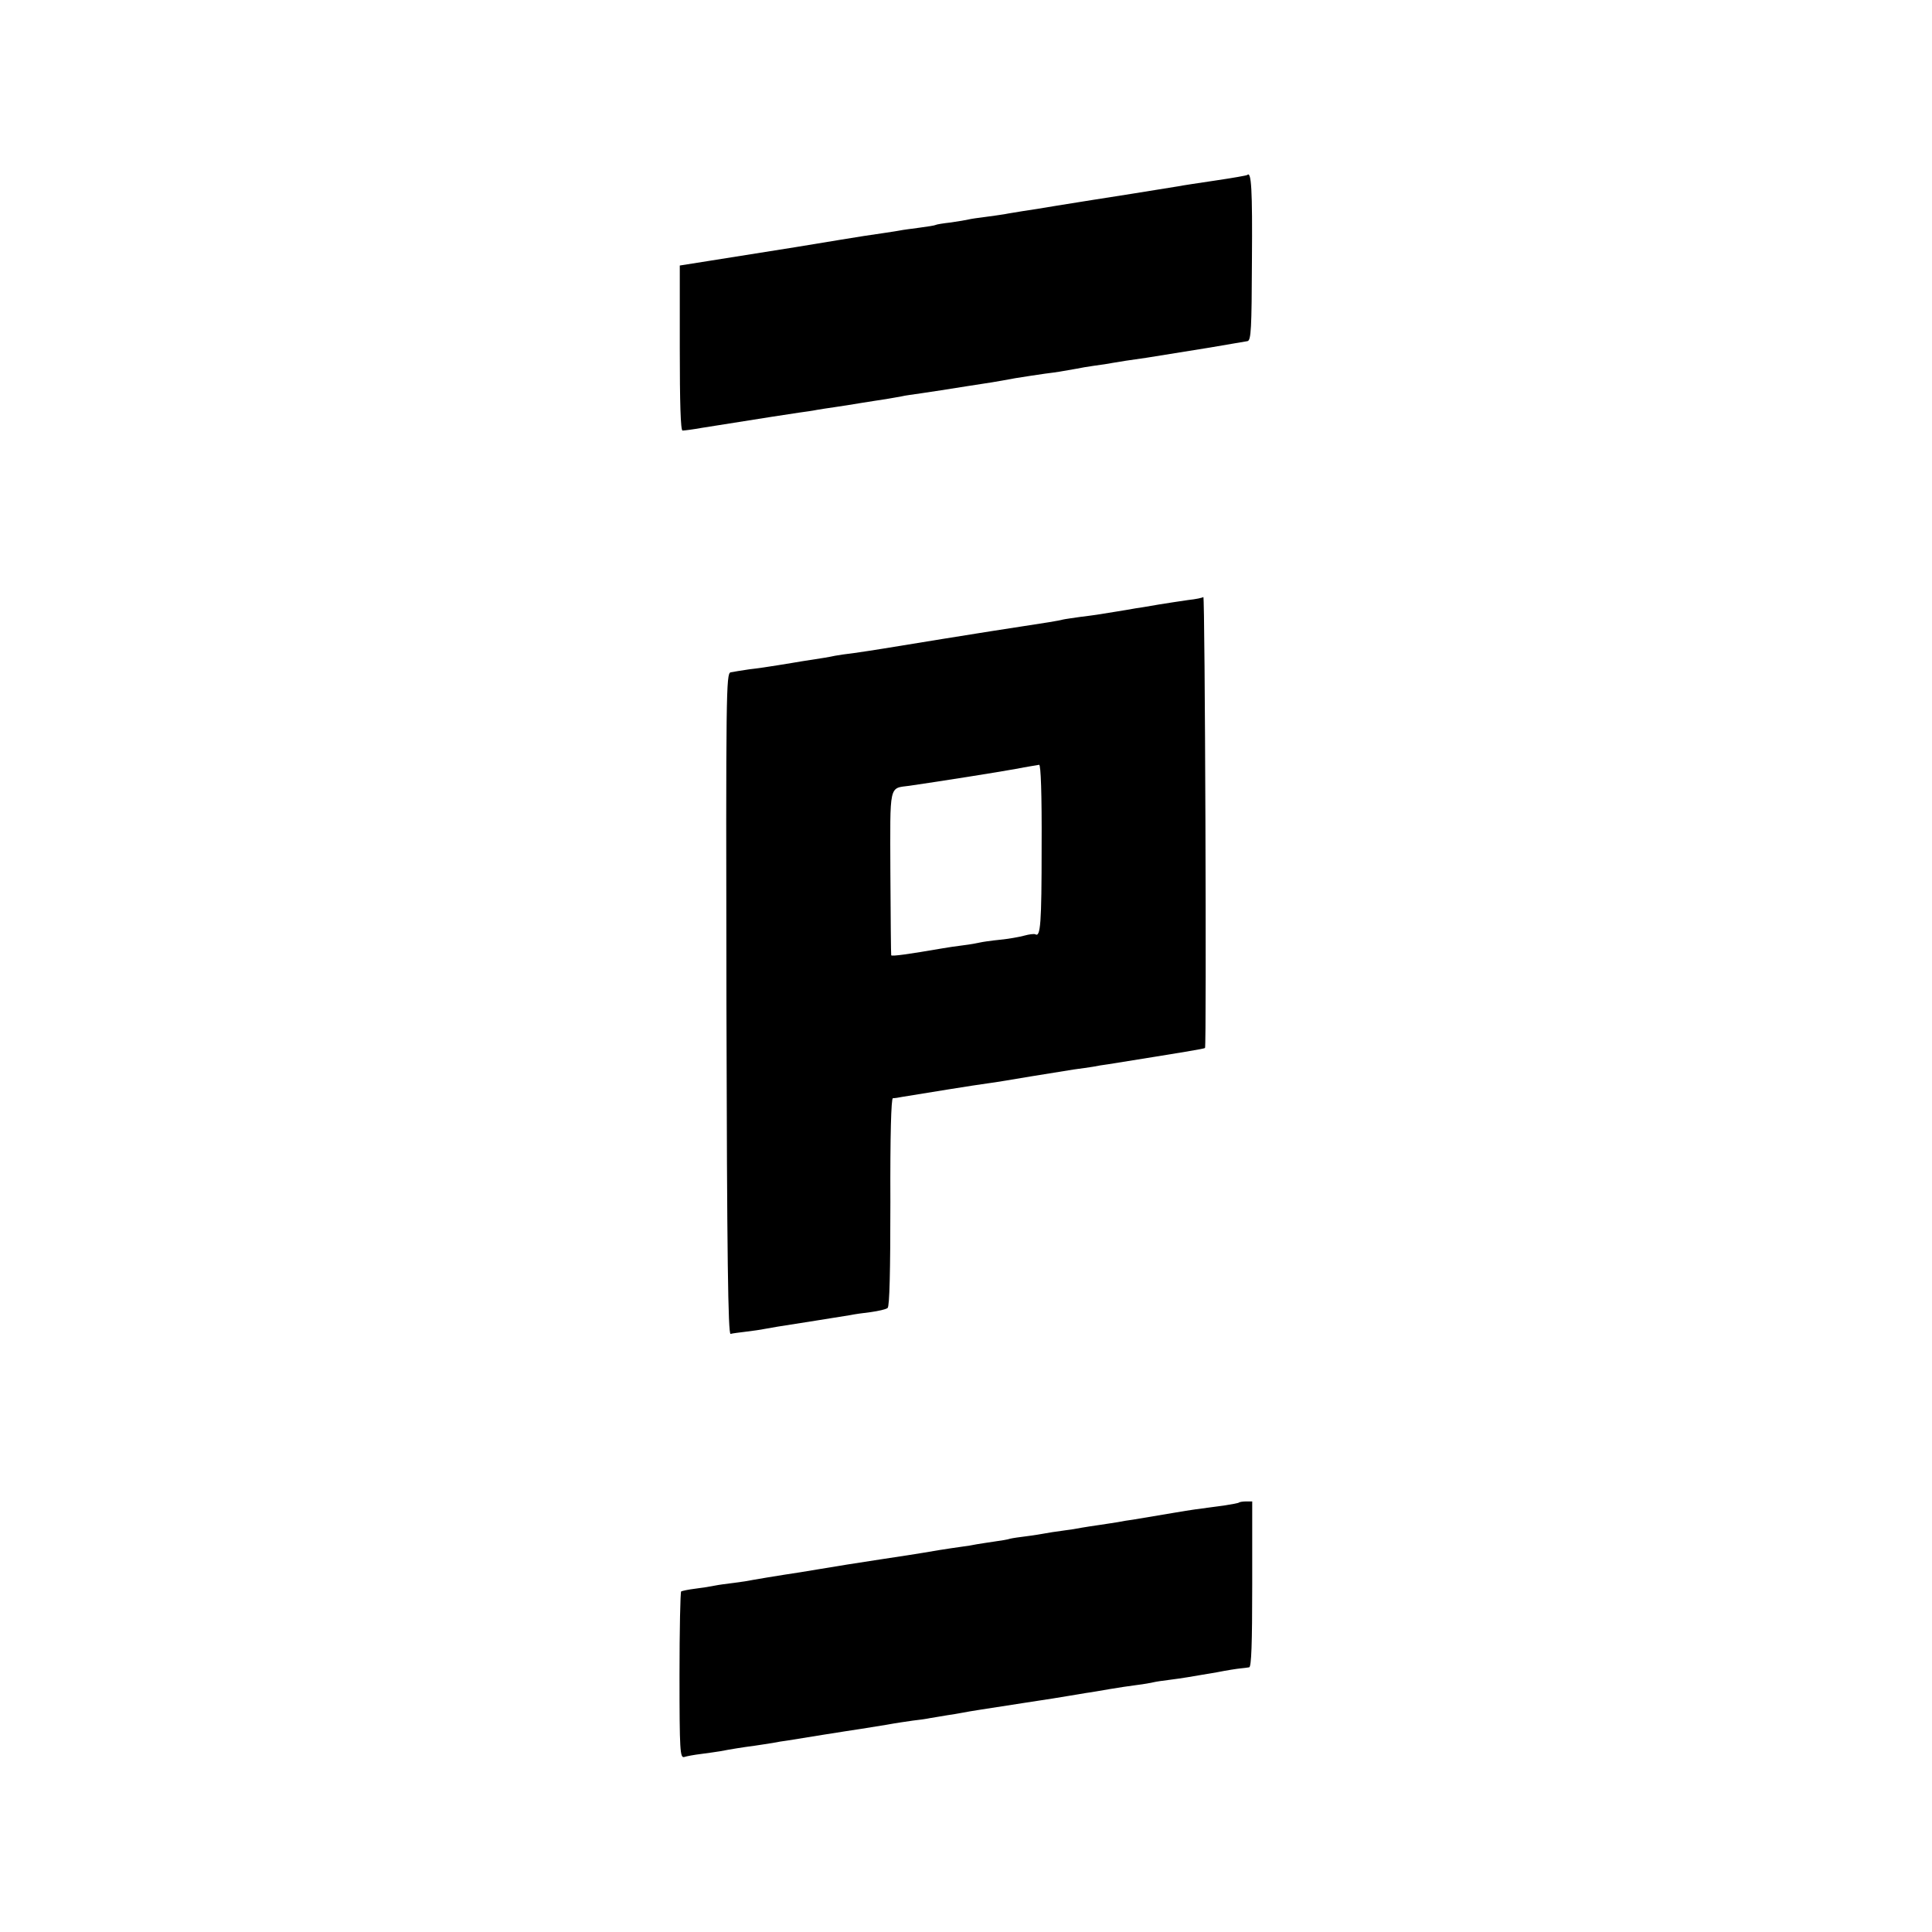
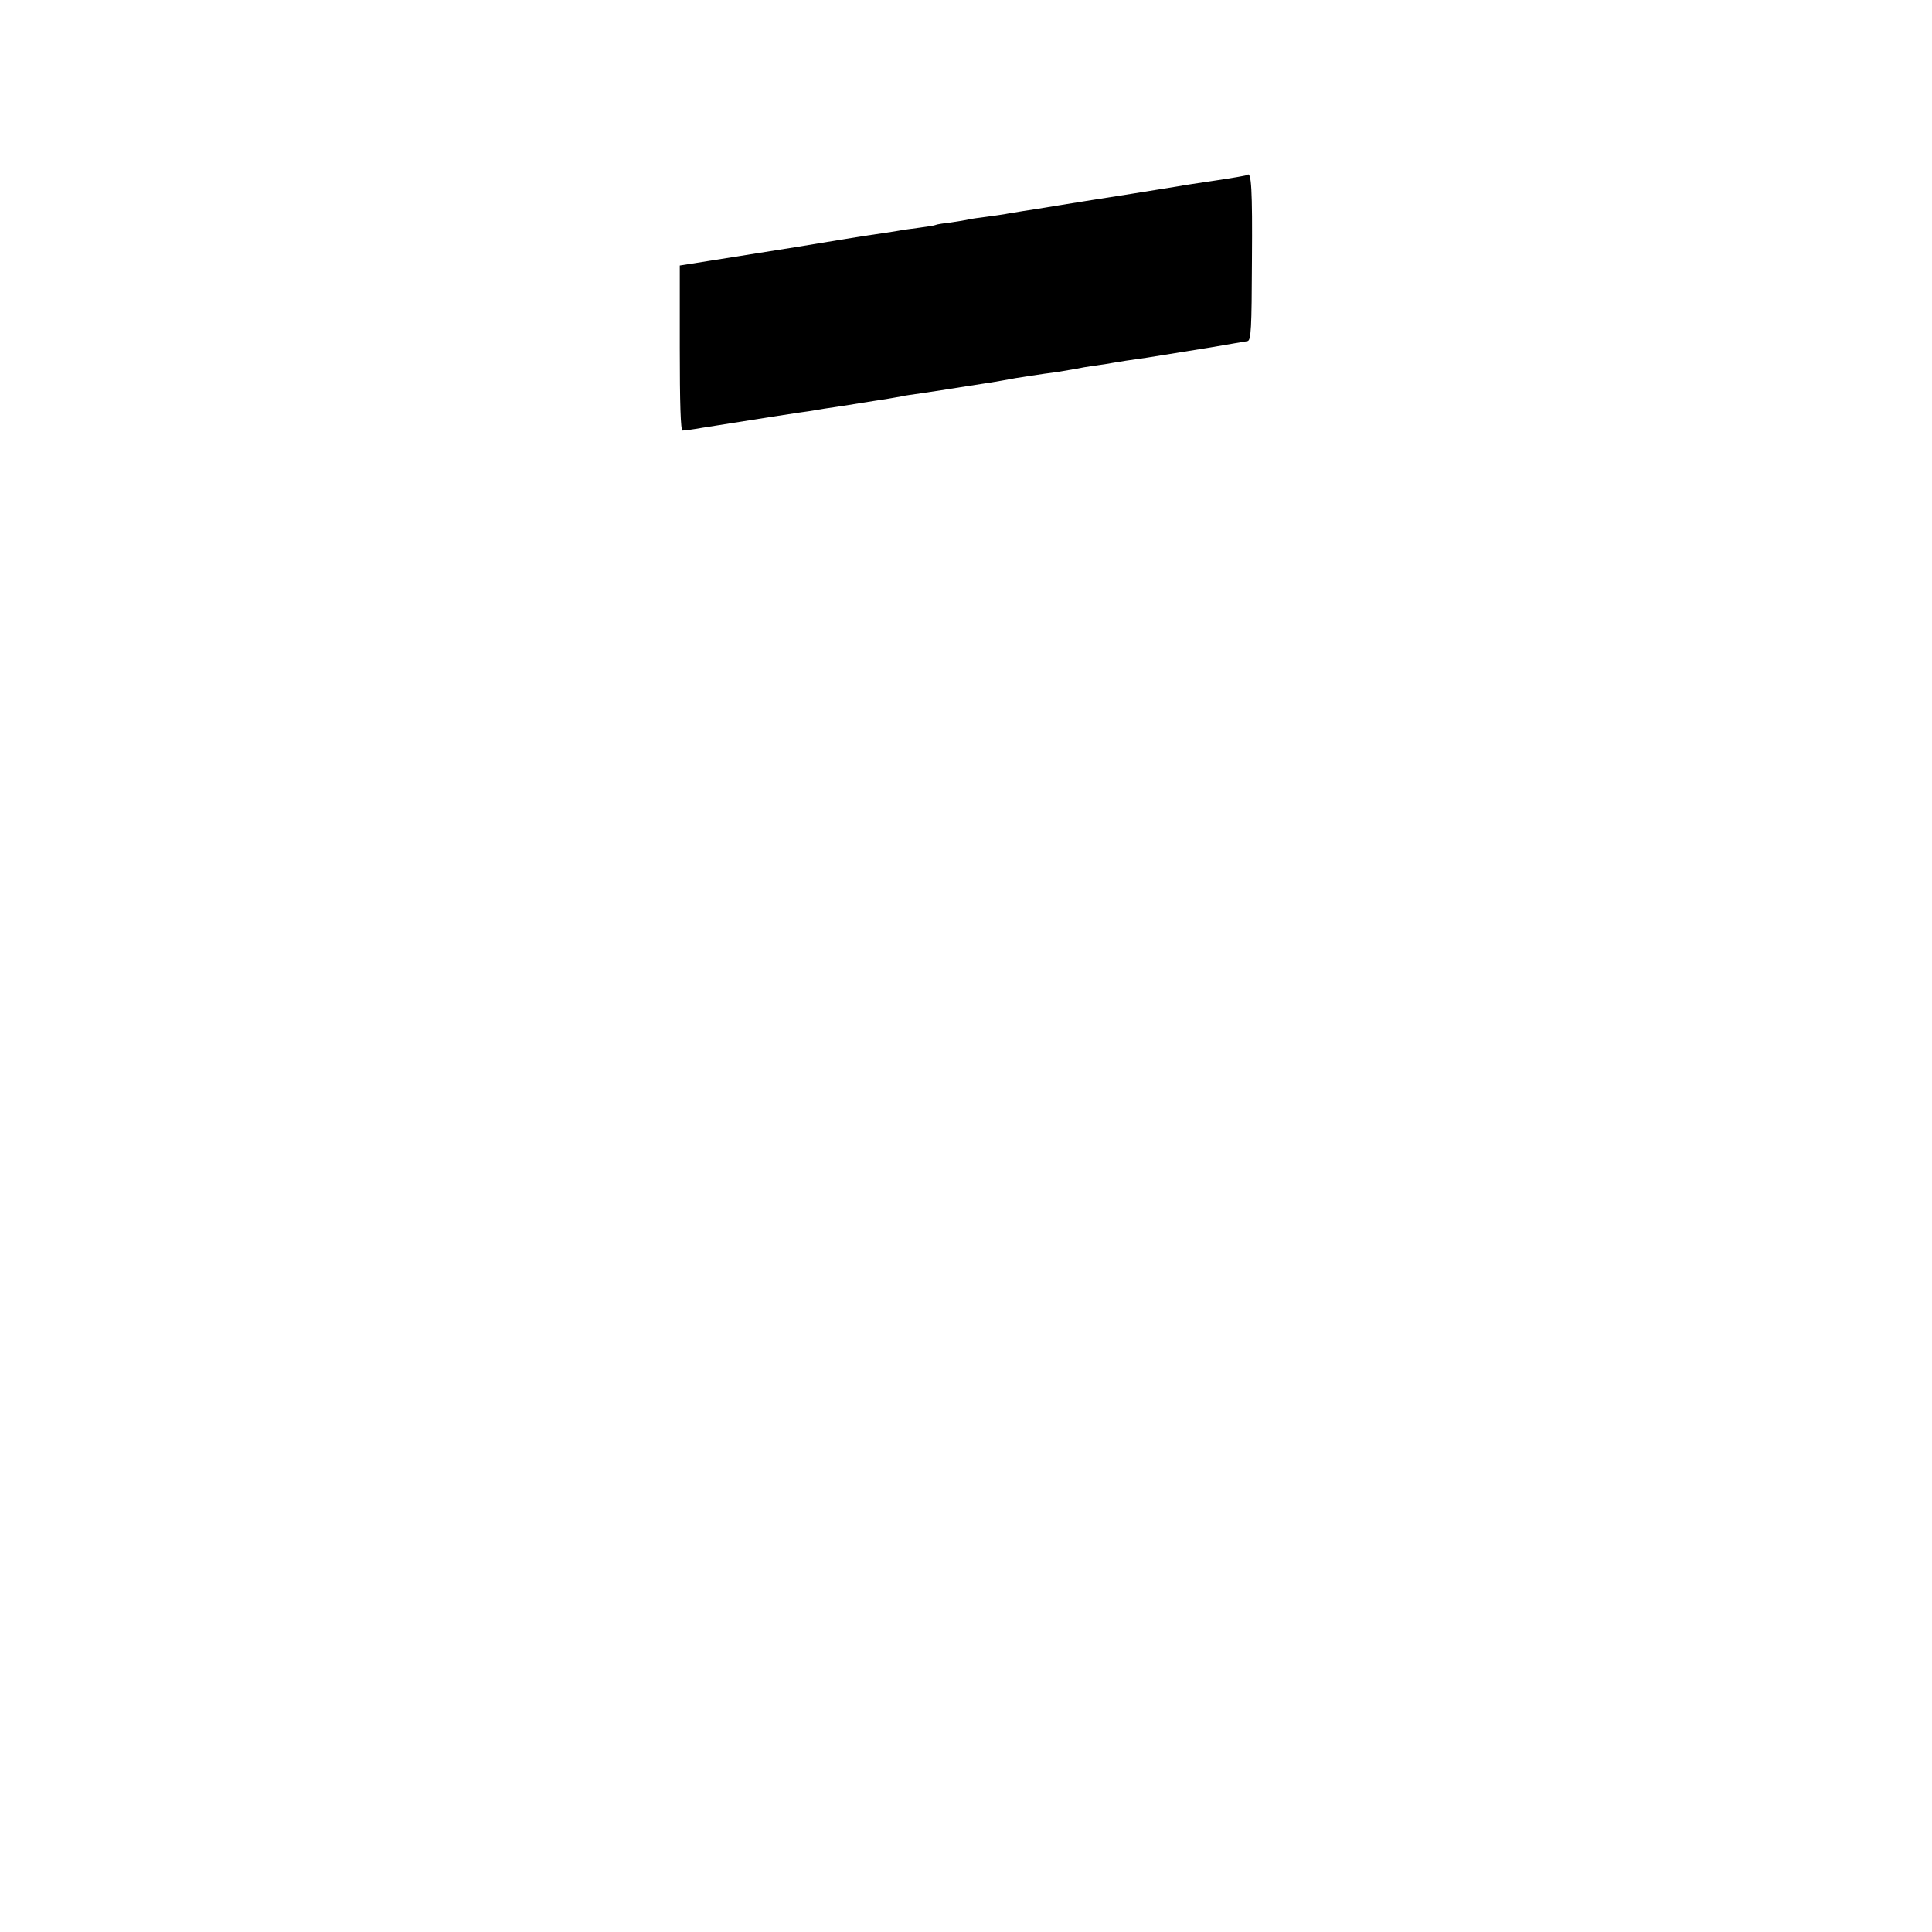
<svg xmlns="http://www.w3.org/2000/svg" version="1.0" width="700pt" height="700pt" viewBox="0 0 700 700" preserveAspectRatio="xMidYMid meet">
  <g transform="translate(0,700) scale(0.1,-0.1)" fill="#000000" stroke="none">
    <path d="M4519 6366 c-2 -2 -54 -11 -115 -20 -60 -9 -121 -18 -135 -21 -92 -15 -261 -42 -314 -50 -22 -3 -78 -13 -125 -20 -47 -8 -103 -17 -125 -20 -22 -4 -51 -8 -65 -11 -14 -2 -45 -7 -70 -10 -25 -3 -52 -7 -60 -9 -8 -2 -37 -7 -65 -11 -27 -3 -52 -7 -55 -9 -3 -2 -29 -6 -59 -10 -30 -4 -61 -8 -70 -10 -15 -3 -77 -12 -131 -20 -14 -2 -124 -20 -245 -40 -121 -19 -266 -42 -321 -51 l-101 -16 0 -299 c0 -198 3 -299 10 -299 6 0 38 4 71 10 239 38 316 50 351 55 22 3 51 7 65 10 13 2 42 7 65 10 22 3 65 10 95 15 30 5 71 11 90 14 19 3 45 8 57 10 11 3 43 7 70 11 26 4 59 9 73 11 14 2 57 9 95 15 80 12 99 15 175 29 30 5 78 12 105 16 48 6 59 8 115 18 14 3 43 8 65 11 22 3 51 7 65 10 22 4 67 11 125 19 70 11 124 20 230 37 66 11 127 22 135 23 13 3 15 44 16 292 2 258 -2 325 -17 310z" />
-     <path d="M4360 4837 c-3 -3 -27 -8 -55 -11 -27 -4 -75 -11 -105 -16 -30 -5 -68 -12 -85 -14 -16 -3 -46 -8 -65 -11 -72 -12 -86 -14 -135 -20 -27 -4 -57 -8 -65 -10 -8 -3 -76 -14 -150 -25 -74 -11 -146 -23 -160 -25 -14 -2 -70 -11 -125 -20 -142 -23 -154 -25 -215 -35 -30 -5 -77 -12 -105 -16 -27 -3 -59 -8 -70 -10 -18 -4 -40 -8 -120 -20 -16 -3 -55 -9 -85 -14 -30 -5 -77 -12 -105 -15 -27 -4 -58 -9 -68 -11 -16 -5 -17 -69 -15 -1202 2 -921 6 -1196 15 -1195 6 2 31 5 55 8 24 3 54 7 68 10 27 5 37 7 185 30 55 9 111 18 125 20 14 3 48 8 75 11 28 4 55 10 61 15 7 5 10 132 10 384 -1 243 3 375 9 376 6 0 21 2 35 5 67 11 270 44 310 49 25 3 95 15 155 25 61 10 130 21 155 25 25 3 56 8 70 10 14 3 39 7 55 9 281 45 348 56 351 59 6 6 0 1639 -6 1634z m-586 -905 c0 -280 -4 -329 -23 -317 -5 2 -22 0 -40 -5 -18 -5 -58 -12 -89 -15 -31 -3 -64 -8 -72 -10 -8 -2 -35 -7 -60 -10 -25 -3 -58 -8 -75 -11 -122 -21 -185 -30 -186 -25 -1 3 -2 138 -3 299 -1 326 -6 305 69 315 117 17 319 49 385 61 41 8 80 14 85 15 6 1 10 -104 9 -297z" />
-     <path d="M4489 1556 c-2 -2 -24 -6 -49 -10 -105 -14 -128 -17 -180 -26 -58 -10 -106 -18 -155 -26 -16 -2 -41 -6 -55 -9 -14 -2 -43 -7 -65 -10 -23 -3 -52 -8 -65 -10 -14 -3 -45 -8 -70 -11 -25 -3 -54 -8 -65 -10 -11 -2 -40 -7 -65 -10 -25 -3 -52 -7 -60 -9 -8 -3 -33 -7 -55 -10 -22 -3 -51 -8 -65 -10 -14 -3 -38 -7 -55 -9 -51 -7 -119 -18 -140 -22 -11 -2 -81 -13 -155 -24 -74 -11 -173 -27 -220 -35 -47 -8 -103 -17 -125 -20 -49 -8 -82 -13 -115 -19 -14 -3 -45 -8 -70 -11 -25 -3 -56 -7 -70 -10 -14 -3 -45 -8 -70 -11 -25 -3 -48 -8 -52 -10 -3 -2 -6 -139 -6 -304 0 -274 2 -300 17 -296 9 3 36 8 61 11 25 3 56 8 70 10 36 7 79 14 125 20 22 3 51 8 65 10 14 3 39 7 55 9 17 3 75 12 130 21 55 9 116 18 135 21 19 3 61 10 93 15 32 6 74 12 95 15 20 2 48 6 62 9 14 2 41 7 60 10 19 3 46 7 60 10 31 6 53 9 220 35 74 11 149 23 165 26 17 3 44 7 60 10 17 2 55 9 85 14 30 5 75 12 100 15 25 3 52 8 60 10 8 2 35 6 60 9 47 6 63 9 169 27 35 7 74 13 85 14 12 1 26 3 32 4 8 1 11 85 11 301 l0 300 -22 0 c-12 0 -24 -2 -26 -4z" />
  </g>
</svg>